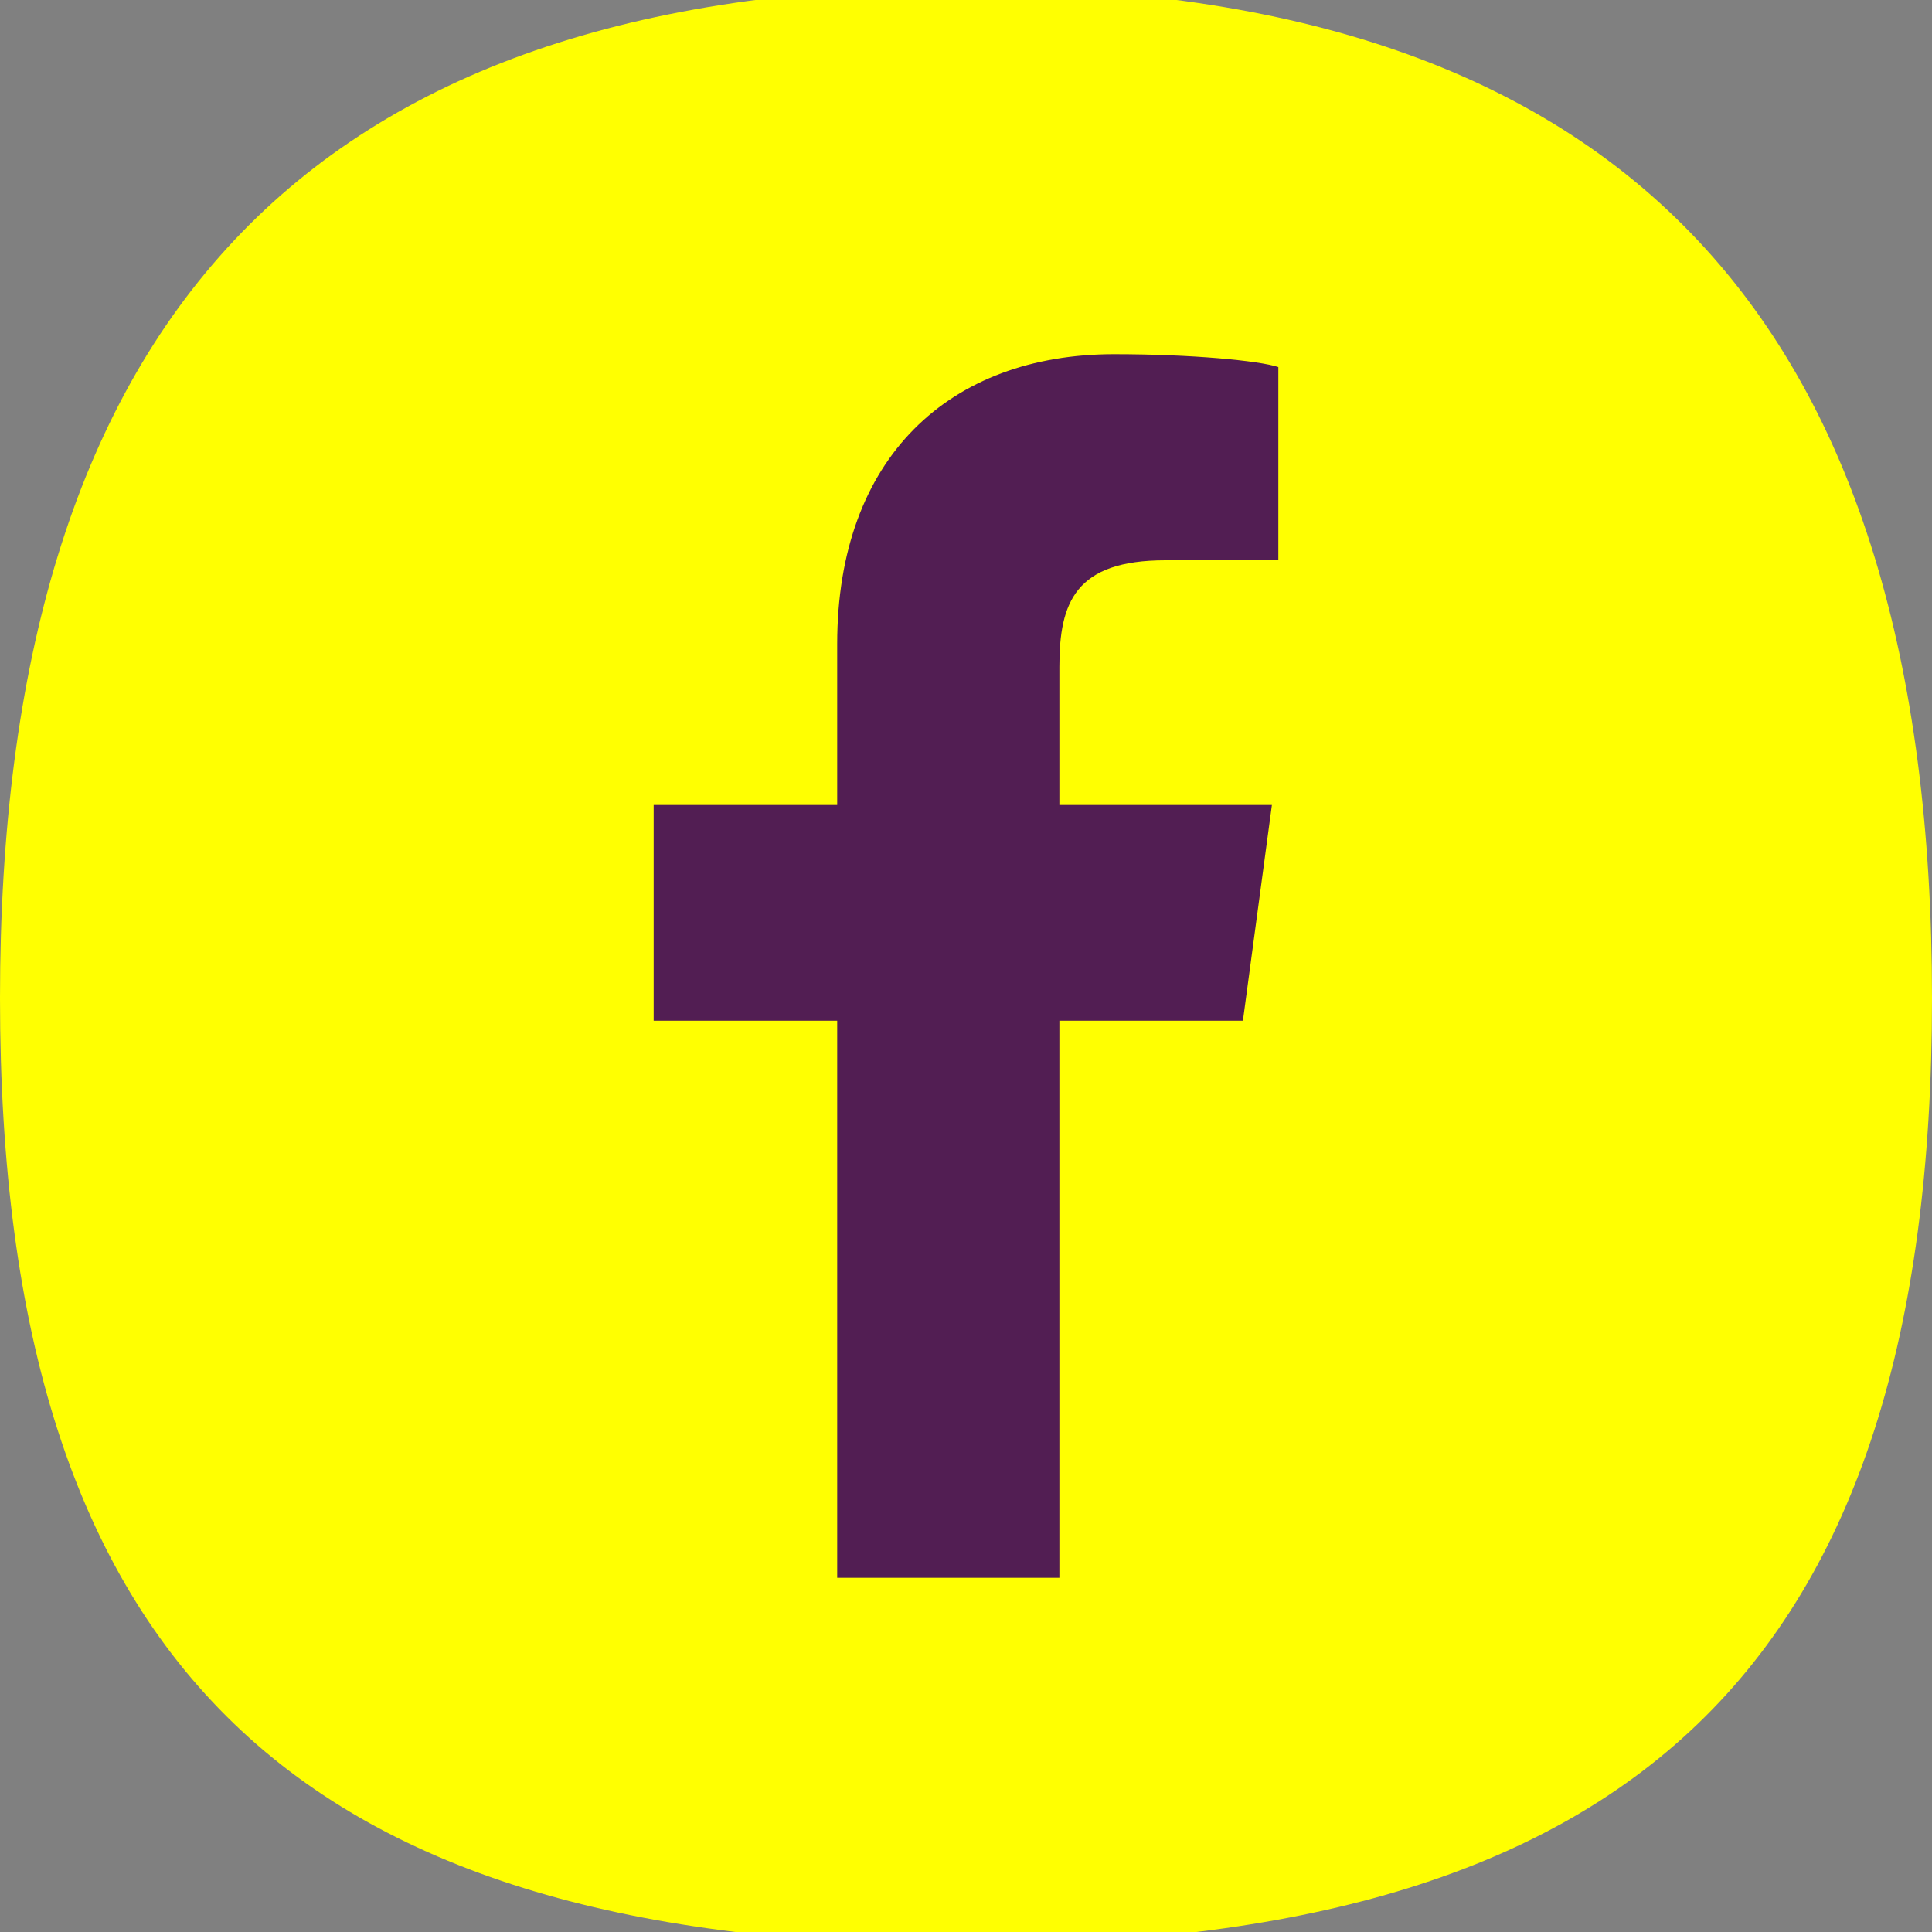
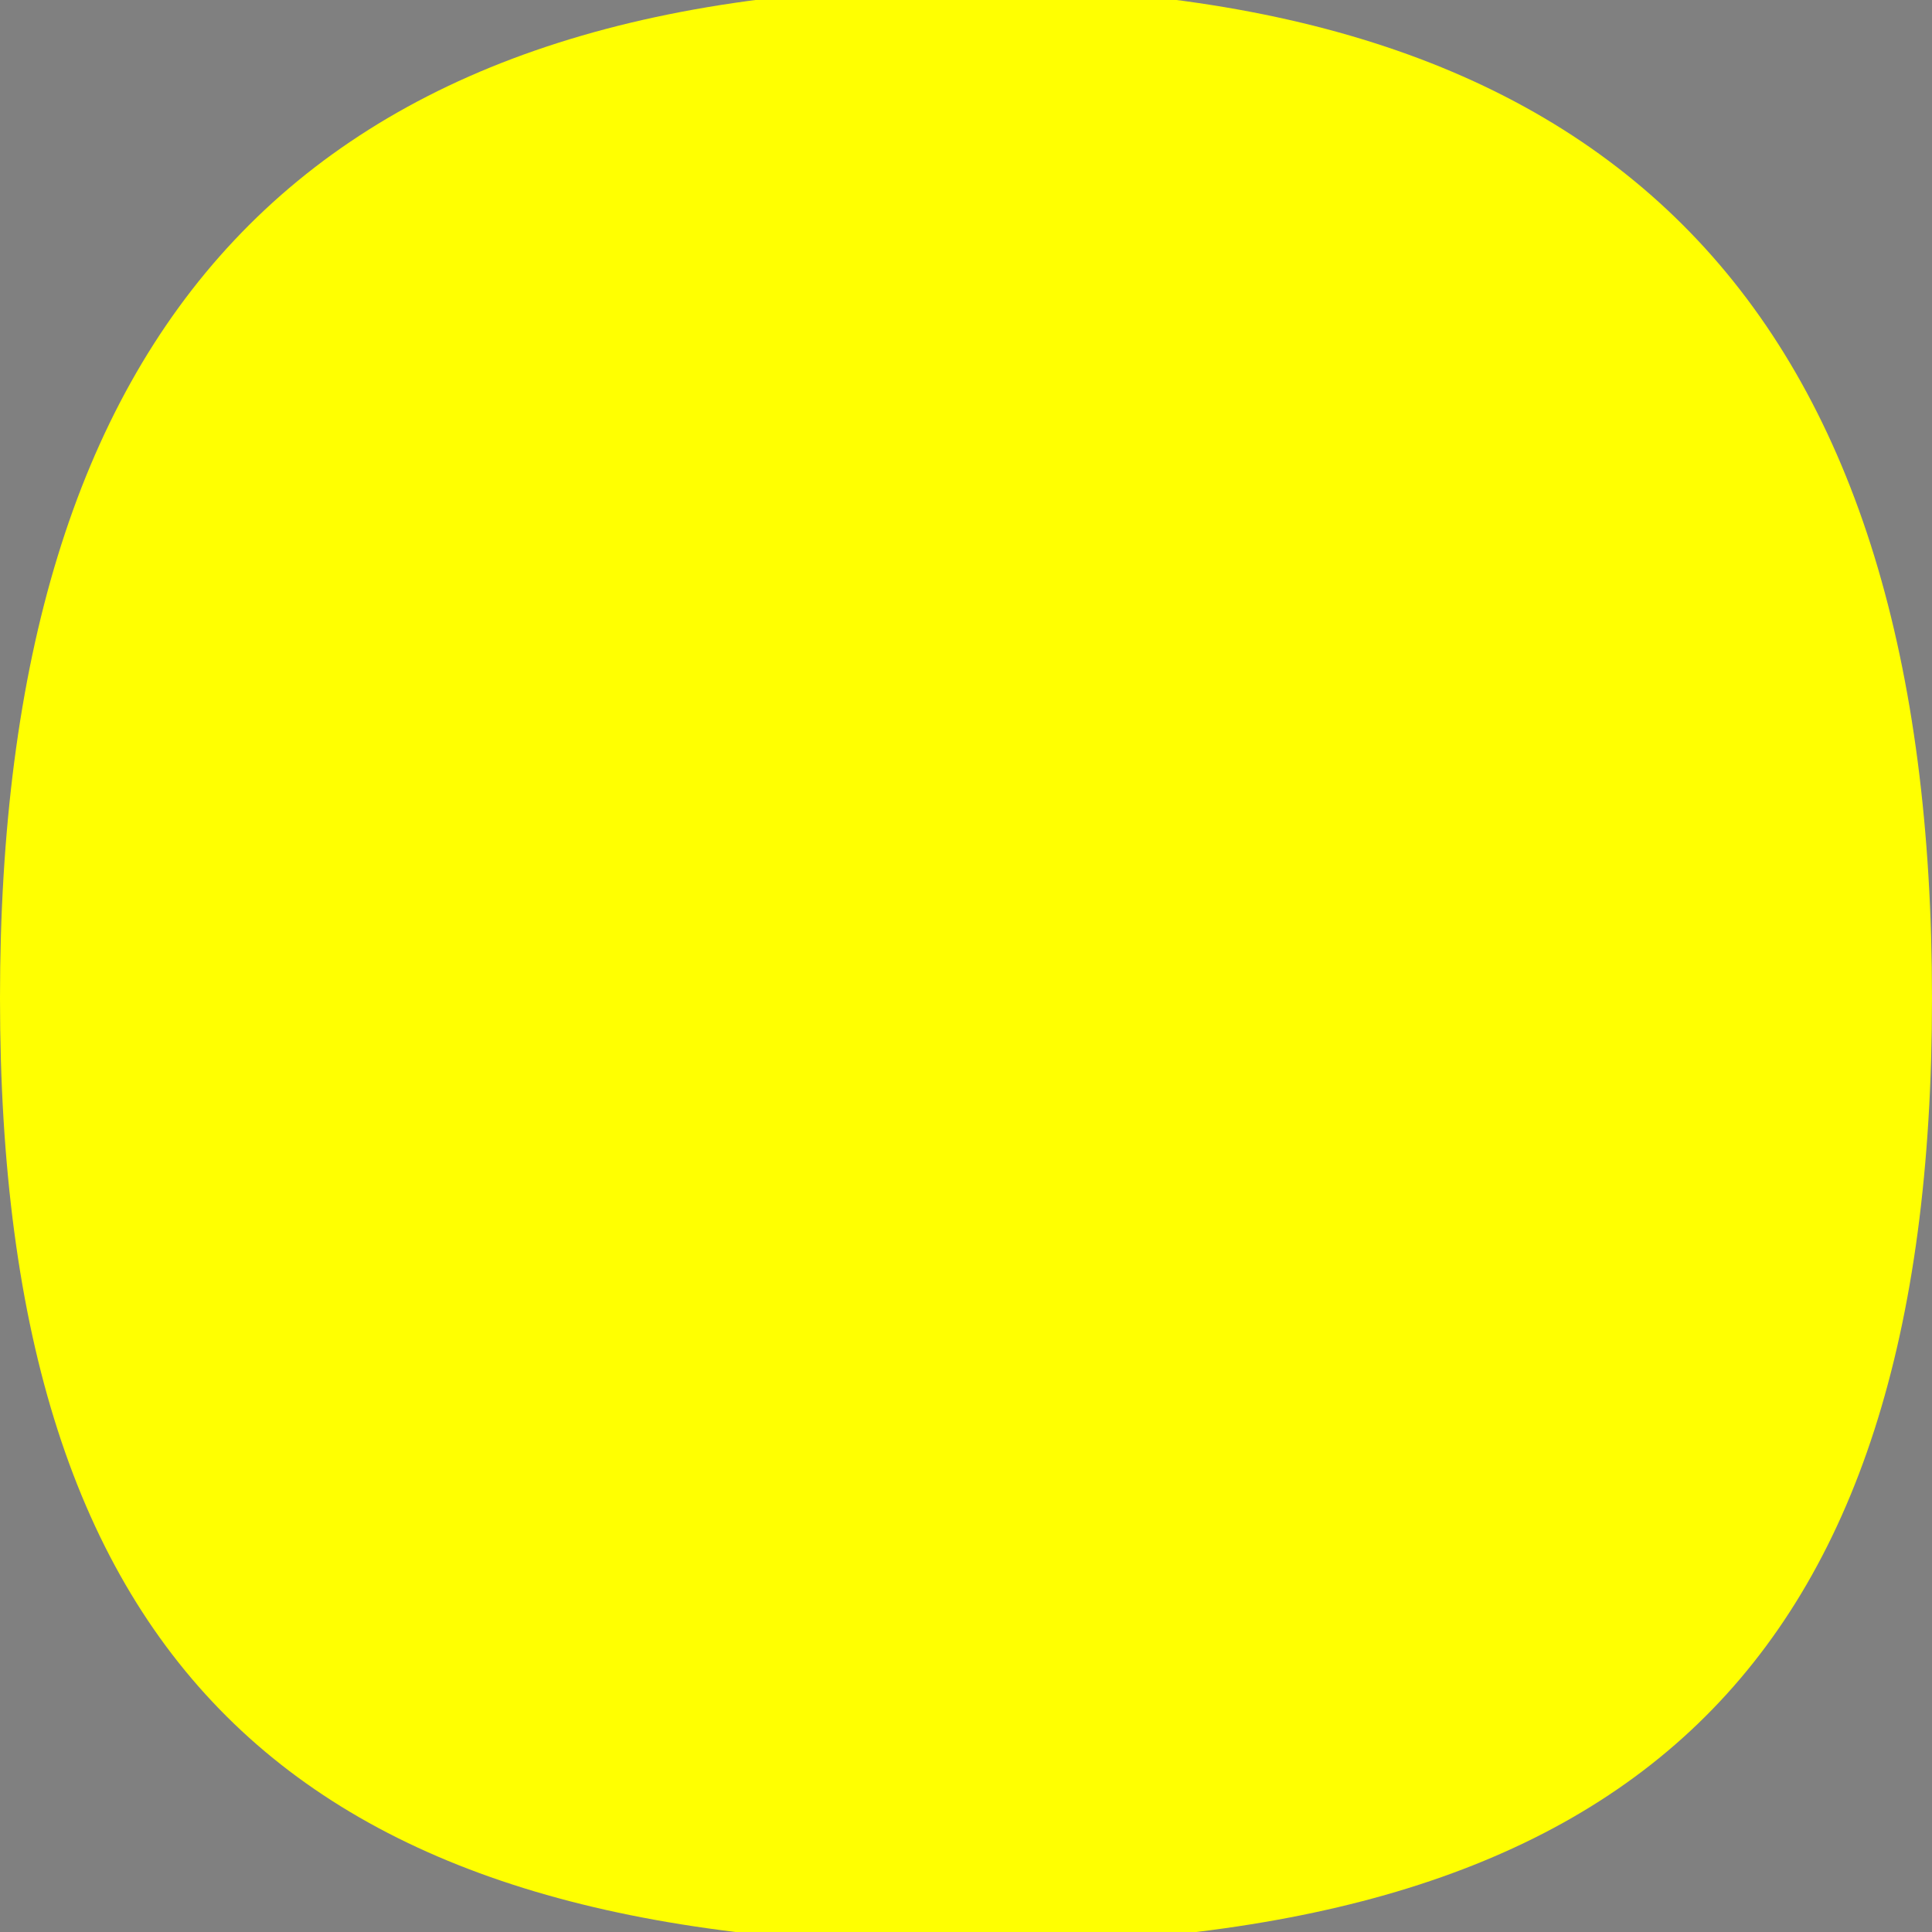
<svg xmlns="http://www.w3.org/2000/svg" version="1.1" id="Capa_1" x="0px" y="0px" viewBox="0 0 60 60" style="enable-background:new 0 0 60 60;" xml:space="preserve">
  <rect x="0" y="0" width="60" height="60" fill="#808080" stroke="none" />
  <style type="text/css">
	.st0{fill:#FFFF01;}
	.st1{fill:#521E53;}
</style>
  <g>
    <path class="st0" d="M60,31c0,20.9-9.4,29.4-30,29.4C9.4,60.4,0,51.9,0,31C0,10.1,9.4-0.4,30-0.4C50.6-0.4,60,10.1,60,31" />
-     <path class="st1" d="M32.9,49V31.7h5.7l0.9-6.7h-6.6v-4.3c0-2,0.5-3.3,3.3-3.3h3.5v-6C39.1,11.2,37,11,34.6,11   C29.5,11,26,14.2,26,20v5h-5.7v6.7H26V49H32.9z" />
  </g>
</svg>